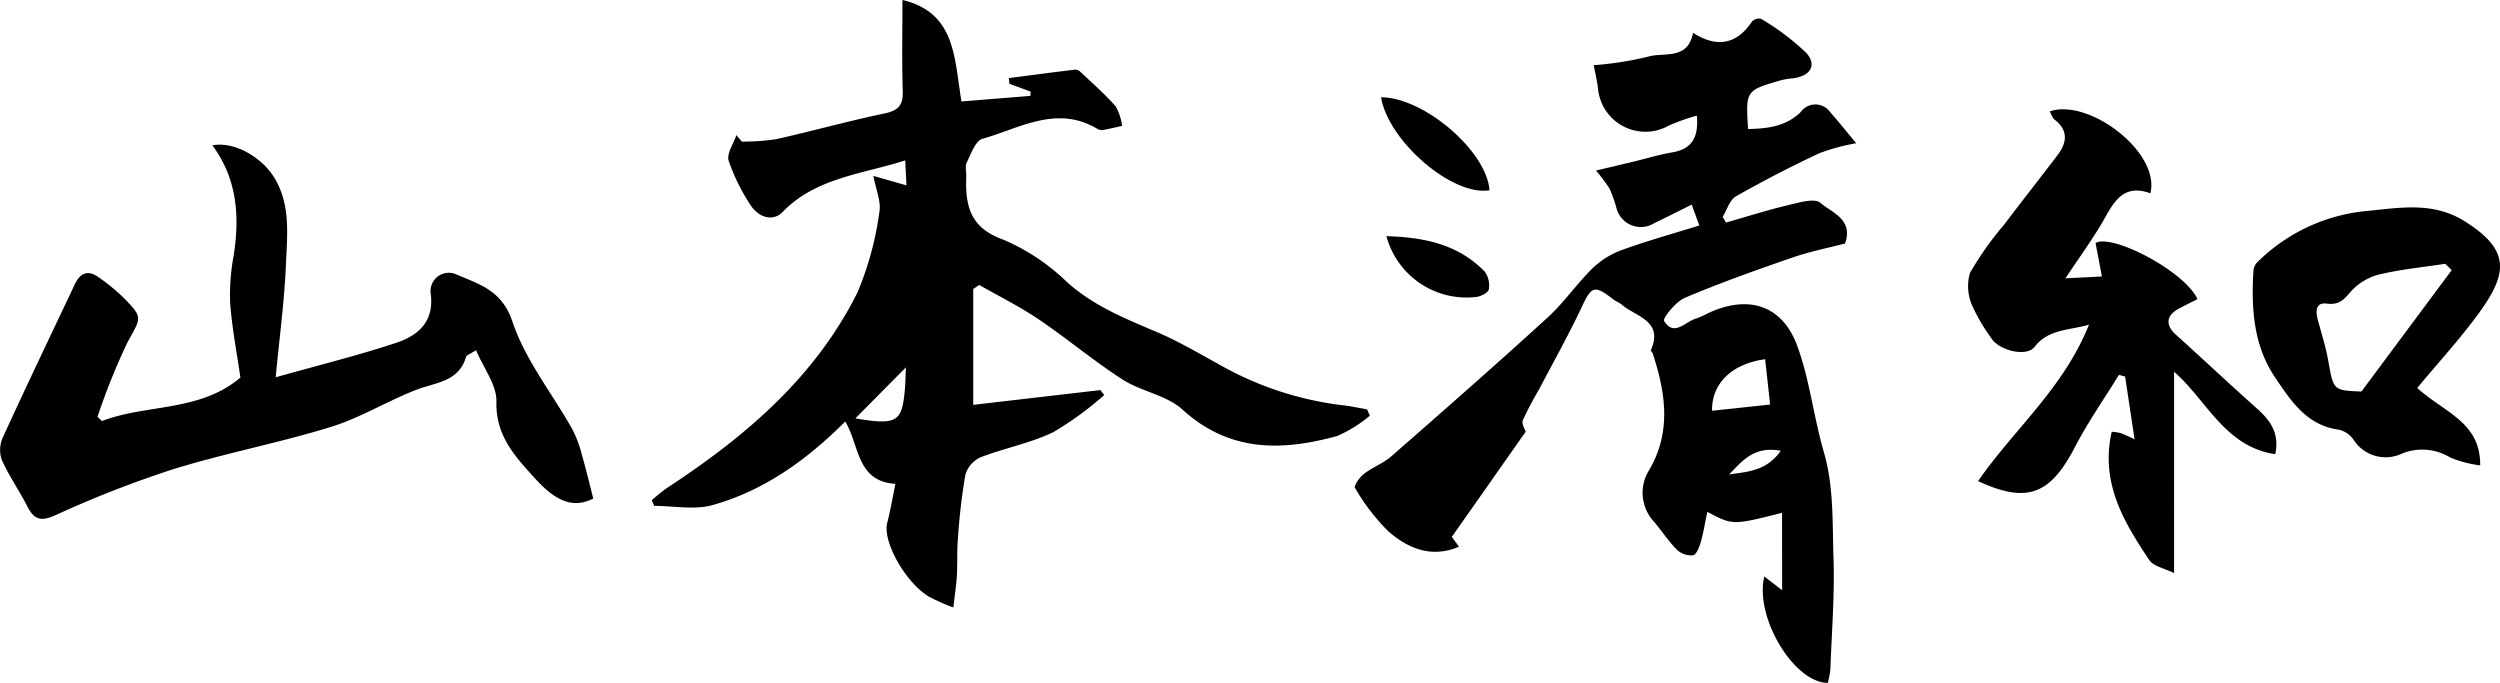
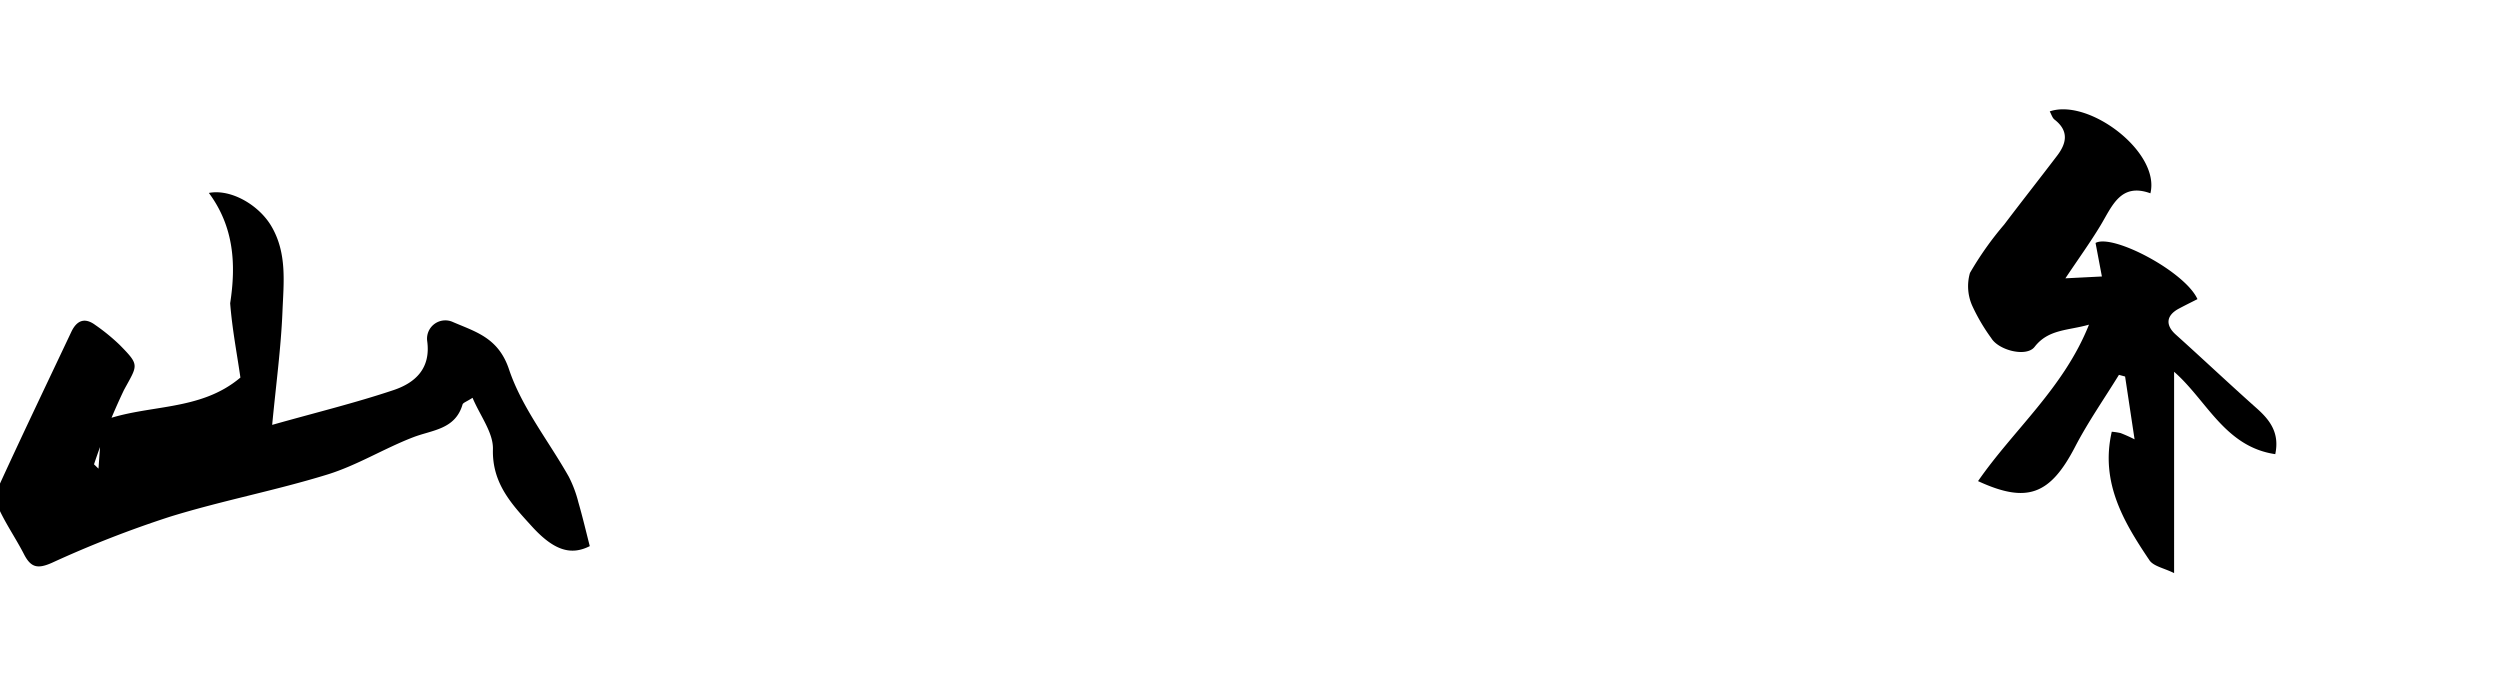
<svg xmlns="http://www.w3.org/2000/svg" width="231.155" height="63.136" viewBox="0 0 231.155 63.136">
  <g id="グループ_15554" data-name="グループ 15554" transform="translate(-152.157)">
    <g id="グループ_15555" data-name="グループ 15555">
-       <path id="パス_17668" data-name="パス 17668" d="M597.854,0c4.953,1.185,4.773,5.412,5.448,9.381l6.37-.515.028-.395-1.967-.724-.052-.527c2.042-.265,4.082-.535,6.126-.783a.707.707,0,0,1,.485.2c1.109,1.048,2.266,2.055,3.27,3.2a5.008,5.008,0,0,1,.594,1.8c-.566.127-1.13.269-1.7.374a.841.841,0,0,1-.543-.068c-3.763-2.283-7.2-.095-10.674.893-.648.184-1.056,1.4-1.452,2.193-.173.347-.027.848-.043,1.279-.1,2.649.318,4.736,3.38,5.834a19.239,19.239,0,0,1,5.956,3.96c2.462,2.2,5.382,3.365,8.325,4.618,1.9.807,3.688,1.865,5.5,2.852a30.388,30.388,0,0,0,11.61,3.895c.768.075,1.527.253,2.29.383l.259.586a12.432,12.432,0,0,1-3.01,1.873c-5.109,1.409-9.971,1.519-14.314-2.437-1.468-1.337-3.806-1.666-5.539-2.779-2.677-1.72-5.128-3.788-7.767-5.572-1.748-1.181-3.656-2.125-5.492-3.175l-.552.375V37.432l11.758-1.365.356.461a30.855,30.855,0,0,1-4.715,3.433c-2.127,1.024-4.525,1.47-6.742,2.33a2.571,2.571,0,0,0-1.388,1.619,56.466,56.466,0,0,0-.682,5.826c-.1,1.156-.037,2.325-.1,3.485-.051.881-.19,1.758-.326,2.95a20.22,20.22,0,0,1-2.259-1c-2.229-1.365-4.3-5.146-3.855-6.833.291-1.105.474-2.239.754-3.6-3.593-.23-3.3-3.506-4.633-5.768-3.6,3.6-7.538,6.4-12.269,7.73-1.674.469-3.591.075-5.4.075l-.221-.521a16.227,16.227,0,0,1,1.352-1.1c7.235-4.734,13.741-10.231,17.668-18.122a29.079,29.079,0,0,0,2.019-7.4c.188-.967-.313-2.067-.547-3.366l3.055.871c-.033-.669-.066-1.362-.112-2.307-4.055,1.295-8.266,1.6-11.346,4.776-.88.908-2.265.547-3.058-.8a17.846,17.846,0,0,1-1.926-3.95c-.192-.664.452-1.57.718-2.365l.5.6a20.505,20.505,0,0,0,3.177-.222c3.349-.747,6.657-1.678,10.014-2.379,1.281-.267,1.731-.752,1.69-2.056-.088-2.828-.027-5.66-.027-8.432m.32,33.965-4.675,4.72c3.884.649,4.326.338,4.586-2.771.05-.6.056-1.2.089-1.949" transform="translate(-362.245)" />
-       <path id="パス_17669" data-name="パス 17669" d="M790.015,50.306c-4.566,1.154-4.566,1.154-6.911-.093-.21,1-.354,1.922-.609,2.81-.131.456-.4,1.152-.711,1.21a1.927,1.927,0,0,1-1.485-.508c-.778-.78-1.39-1.721-2.1-2.571a3.932,3.932,0,0,1-.473-4.8c2.081-3.567,1.515-7.148.332-10.779-.036-.112-.2-.242-.174-.3,1.194-2.732-1.36-3.081-2.675-4.207-.231-.2-.542-.3-.783-.485-1.766-1.376-2.025-1.239-2.936.7-1.225,2.6-2.631,5.113-3.968,7.658a31.451,31.451,0,0,0-1.476,2.8c-.134.333.2.855.263,1.066l-6.829,9.724.661.906c-.2.078-.346.145-.5.194-2.377.779-4.393-.174-6.063-1.644A19.174,19.174,0,0,1,750.527,48c-.12-.183.418-.978.811-1.282.8-.62,1.81-.989,2.567-1.651,4.843-4.235,9.679-8.479,14.43-12.816,1.527-1.394,2.717-3.152,4.2-4.6a7.791,7.791,0,0,1,2.734-1.669c2.287-.828,4.638-1.479,7.093-2.243l-.7-1.93c-1.226.608-2.35,1.183-3.488,1.727a2.328,2.328,0,0,1-3.489-1.477,13.439,13.439,0,0,0-.611-1.713,14.46,14.46,0,0,0-1.268-1.686c1.3-.307,2.393-.566,3.49-.83,1.194-.287,2.375-.649,3.583-.855,1.816-.309,2.43-1.4,2.26-3.393a18.35,18.35,0,0,0-2.6.923,4.4,4.4,0,0,1-6.545-3.468c-.092-.712-.259-1.414-.391-2.118a31.584,31.584,0,0,0,5.008-.784c1.445-.454,3.682.371,4.174-2.207,2.107,1.341,3.975,1.168,5.453-1.051a.894.894,0,0,1,.819-.255,22.6,22.6,0,0,1,4.2,3.162c1.021,1.148.363,2.14-1.231,2.347a7.266,7.266,0,0,0-1.078.17c-3.305.952-3.3.957-3.075,4.518,1.79-.035,3.49-.23,4.874-1.573a1.661,1.661,0,0,1,2.711.006c.827.941,1.611,1.919,2.413,2.881a19.345,19.345,0,0,0-3.382.913c-2.628,1.233-5.217,2.564-7.737,4-.583.332-.831,1.251-1.233,1.9l.318.522c1.9-.542,3.781-1.144,5.7-1.6,1.007-.24,2.484-.693,3.026-.221,1.039.905,3.071,1.506,2.273,3.759-1.581.413-3.264.741-4.869,1.3-3.342,1.155-6.68,2.341-9.934,3.716-.841.355-2.076,1.887-1.921,2.142.915,1.5,1.945.064,2.943-.217a8.273,8.273,0,0,0,1.177-.526c3.678-1.692,6.807-.723,8.191,3.061,1.148,3.136,1.51,6.551,2.448,9.776.944,3.241.789,6.55.9,9.828.114,3.431-.165,6.877-.292,10.315a8.018,8.018,0,0,1-.233,1.229c-3.121-.007-6.786-6.054-5.872-9.839l1.648,1.27Zm-6.47-9.438,5.366-.572c-.141-1.28-.3-2.732-.461-4.191-3.105.417-4.963,2.28-4.906,4.763m1.574,5.892c1.669-.255,3.444-.292,4.78-2.188-2.487-.472-3.583.963-4.78,2.188" transform="translate(-473.085 -2.89)" />
-       <path id="パス_17671" data-name="パス 17671" d="M421.05,61.747c4.178-1.594,9.026-.825,12.805-4.021-.314-2.182-.766-4.516-.947-6.87a19.409,19.409,0,0,1,.323-4.4c.56-3.618.345-7.079-1.97-10.2,2.046-.391,4.61,1.116,5.758,3.04,1.493,2.5,1.156,5.25,1.048,7.912-.138,3.4-.6,6.784-.952,10.494,4.108-1.159,7.718-2.041,11.23-3.219,2-.672,3.461-2,3.1-4.556a1.691,1.691,0,0,1,2.294-1.772c2.142.934,4.283,1.451,5.273,4.41,1.181,3.529,3.661,6.618,5.527,9.927a11.1,11.1,0,0,1,.889,2.374c.384,1.324.7,2.668,1.053,4.047-1.7.859-3.27.465-5.355-1.827-1.829-2.011-3.688-3.952-3.6-7.137.041-1.525-1.182-3.084-1.885-4.752-.552.361-.874.452-.925.623-.682,2.314-2.79,2.342-4.571,3.029-2.687,1.036-5.192,2.6-7.927,3.443-4.794,1.48-9.755,2.418-14.548,3.9a100.02,100.02,0,0,0-10.923,4.265c-1.351.6-1.959.414-2.582-.8-.751-1.463-1.706-2.828-2.377-4.323a2.822,2.822,0,0,1,.1-2.075c2.173-4.742,4.43-9.446,6.658-14.163.5-1.052,1.23-1.35,2.2-.639a18.2,18.2,0,0,1,2.276,1.858c1.874,1.906,1.659,1.825.383,4.175a60.837,60.837,0,0,0-2.764,6.859l.413.4" transform="translate(-259.469 -22.817)" />
+       <path id="パス_17671" data-name="パス 17671" d="M421.05,61.747c4.178-1.594,9.026-.825,12.805-4.021-.314-2.182-.766-4.516-.947-6.87c.56-3.618.345-7.079-1.97-10.2,2.046-.391,4.61,1.116,5.758,3.04,1.493,2.5,1.156,5.25,1.048,7.912-.138,3.4-.6,6.784-.952,10.494,4.108-1.159,7.718-2.041,11.23-3.219,2-.672,3.461-2,3.1-4.556a1.691,1.691,0,0,1,2.294-1.772c2.142.934,4.283,1.451,5.273,4.41,1.181,3.529,3.661,6.618,5.527,9.927a11.1,11.1,0,0,1,.889,2.374c.384,1.324.7,2.668,1.053,4.047-1.7.859-3.27.465-5.355-1.827-1.829-2.011-3.688-3.952-3.6-7.137.041-1.525-1.182-3.084-1.885-4.752-.552.361-.874.452-.925.623-.682,2.314-2.79,2.342-4.571,3.029-2.687,1.036-5.192,2.6-7.927,3.443-4.794,1.48-9.755,2.418-14.548,3.9a100.02,100.02,0,0,0-10.923,4.265c-1.351.6-1.959.414-2.582-.8-.751-1.463-1.706-2.828-2.377-4.323a2.822,2.822,0,0,1,.1-2.075c2.173-4.742,4.43-9.446,6.658-14.163.5-1.052,1.23-1.35,2.2-.639a18.2,18.2,0,0,1,2.276,1.858c1.874,1.906,1.659,1.825.383,4.175a60.837,60.837,0,0,0-2.764,6.859l.413.4" transform="translate(-259.469 -22.817)" />
      <path id="パス_17672" data-name="パス 17672" d="M932.277,59.222c-4.656-.681-6.341-4.993-9.353-7.617V70.221c-.93-.464-1.9-.627-2.282-1.19-2.38-3.54-4.558-7.19-3.482-11.882a5.8,5.8,0,0,1,.821.125,13.915,13.915,0,0,1,1.288.579l-.876-5.809-.57-.155c-1.362,2.214-2.861,4.357-4.056,6.658-2.307,4.446-4.446,5.258-8.971,3.168,3.293-4.76,7.917-8.594,10.258-14.467-1.96.559-3.755.408-5.031,2.056-.754.973-3.323.321-4.005-.812a17.41,17.41,0,0,1-1.758-2.989,4.443,4.443,0,0,1-.211-3.038A29.747,29.747,0,0,1,907.208,38c1.621-2.141,3.283-4.25,4.909-6.387.885-1.163,1.08-2.294-.247-3.324-.209-.163-.293-.488-.446-.758,3.616-1.243,10.246,3.772,9.308,7.572-2.763-1-3.529,1.175-4.617,2.978-.938,1.555-2.005,3.032-3.243,4.883l3.375-.17-.586-3.1c1.573-.878,8.275,2.649,9.422,5.194-.566.288-1.147.573-1.718.878-1.185.632-1.258,1.529-.288,2.4,2.511,2.257,4.966,4.577,7.489,6.82,1.236,1.1,2.125,2.281,1.71,4.242" transform="translate(-569.745 -17.23)" />
-       <path id="パス_17673" data-name="パス 17673" d="M990.317,68.562c2.554,2.314,5.853,3.154,5.83,7.163A10.924,10.924,0,0,1,993.373,75a4.952,4.952,0,0,0-4.428-.38,3.524,3.524,0,0,1-4.526-1.292,2.265,2.265,0,0,0-1.328-.9c-3.009-.392-4.487-2.729-5.931-4.868-1.964-2.908-2.191-6.333-1.985-9.765a1.317,1.317,0,0,1,.314-.806A16.545,16.545,0,0,1,985.675,52.2c3.081-.293,6.146-.893,9.112,1,4.166,2.653,3.93,4.789,1.134,8.588-1.717,2.334-3.688,4.481-5.6,6.783m3.189-10.9-.594-.585c-2.055.316-4.14.51-6.153,1a5.264,5.264,0,0,0-2.627,1.618c-.648.771-1.081,1.2-2.19,1.062-1.057-.132-1.022.763-.8,1.566.339,1.232.726,2.46.949,3.714.488,2.741.451,2.748,3.068,2.849l8.349-11.224" transform="translate(-614.664 -32.695)" />
-       <path id="パス_17676" data-name="パス 17676" d="M757.074,24.32c3.984.02,9.767,4.979,10.03,8.6-3.395.595-9.367-4.527-10.03-8.6" transform="translate(-477.223 -15.33)" />
-       <path id="パス_17677" data-name="パス 17677" d="M758.418,59.081c3.457.094,6.617.732,9.086,3.271A2.179,2.179,0,0,1,767.886,64c-.043.288-.7.628-1.114.693a7.673,7.673,0,0,1-8.354-5.611" transform="translate(-478.07 -37.242)" />
    </g>
  </g>
</svg>